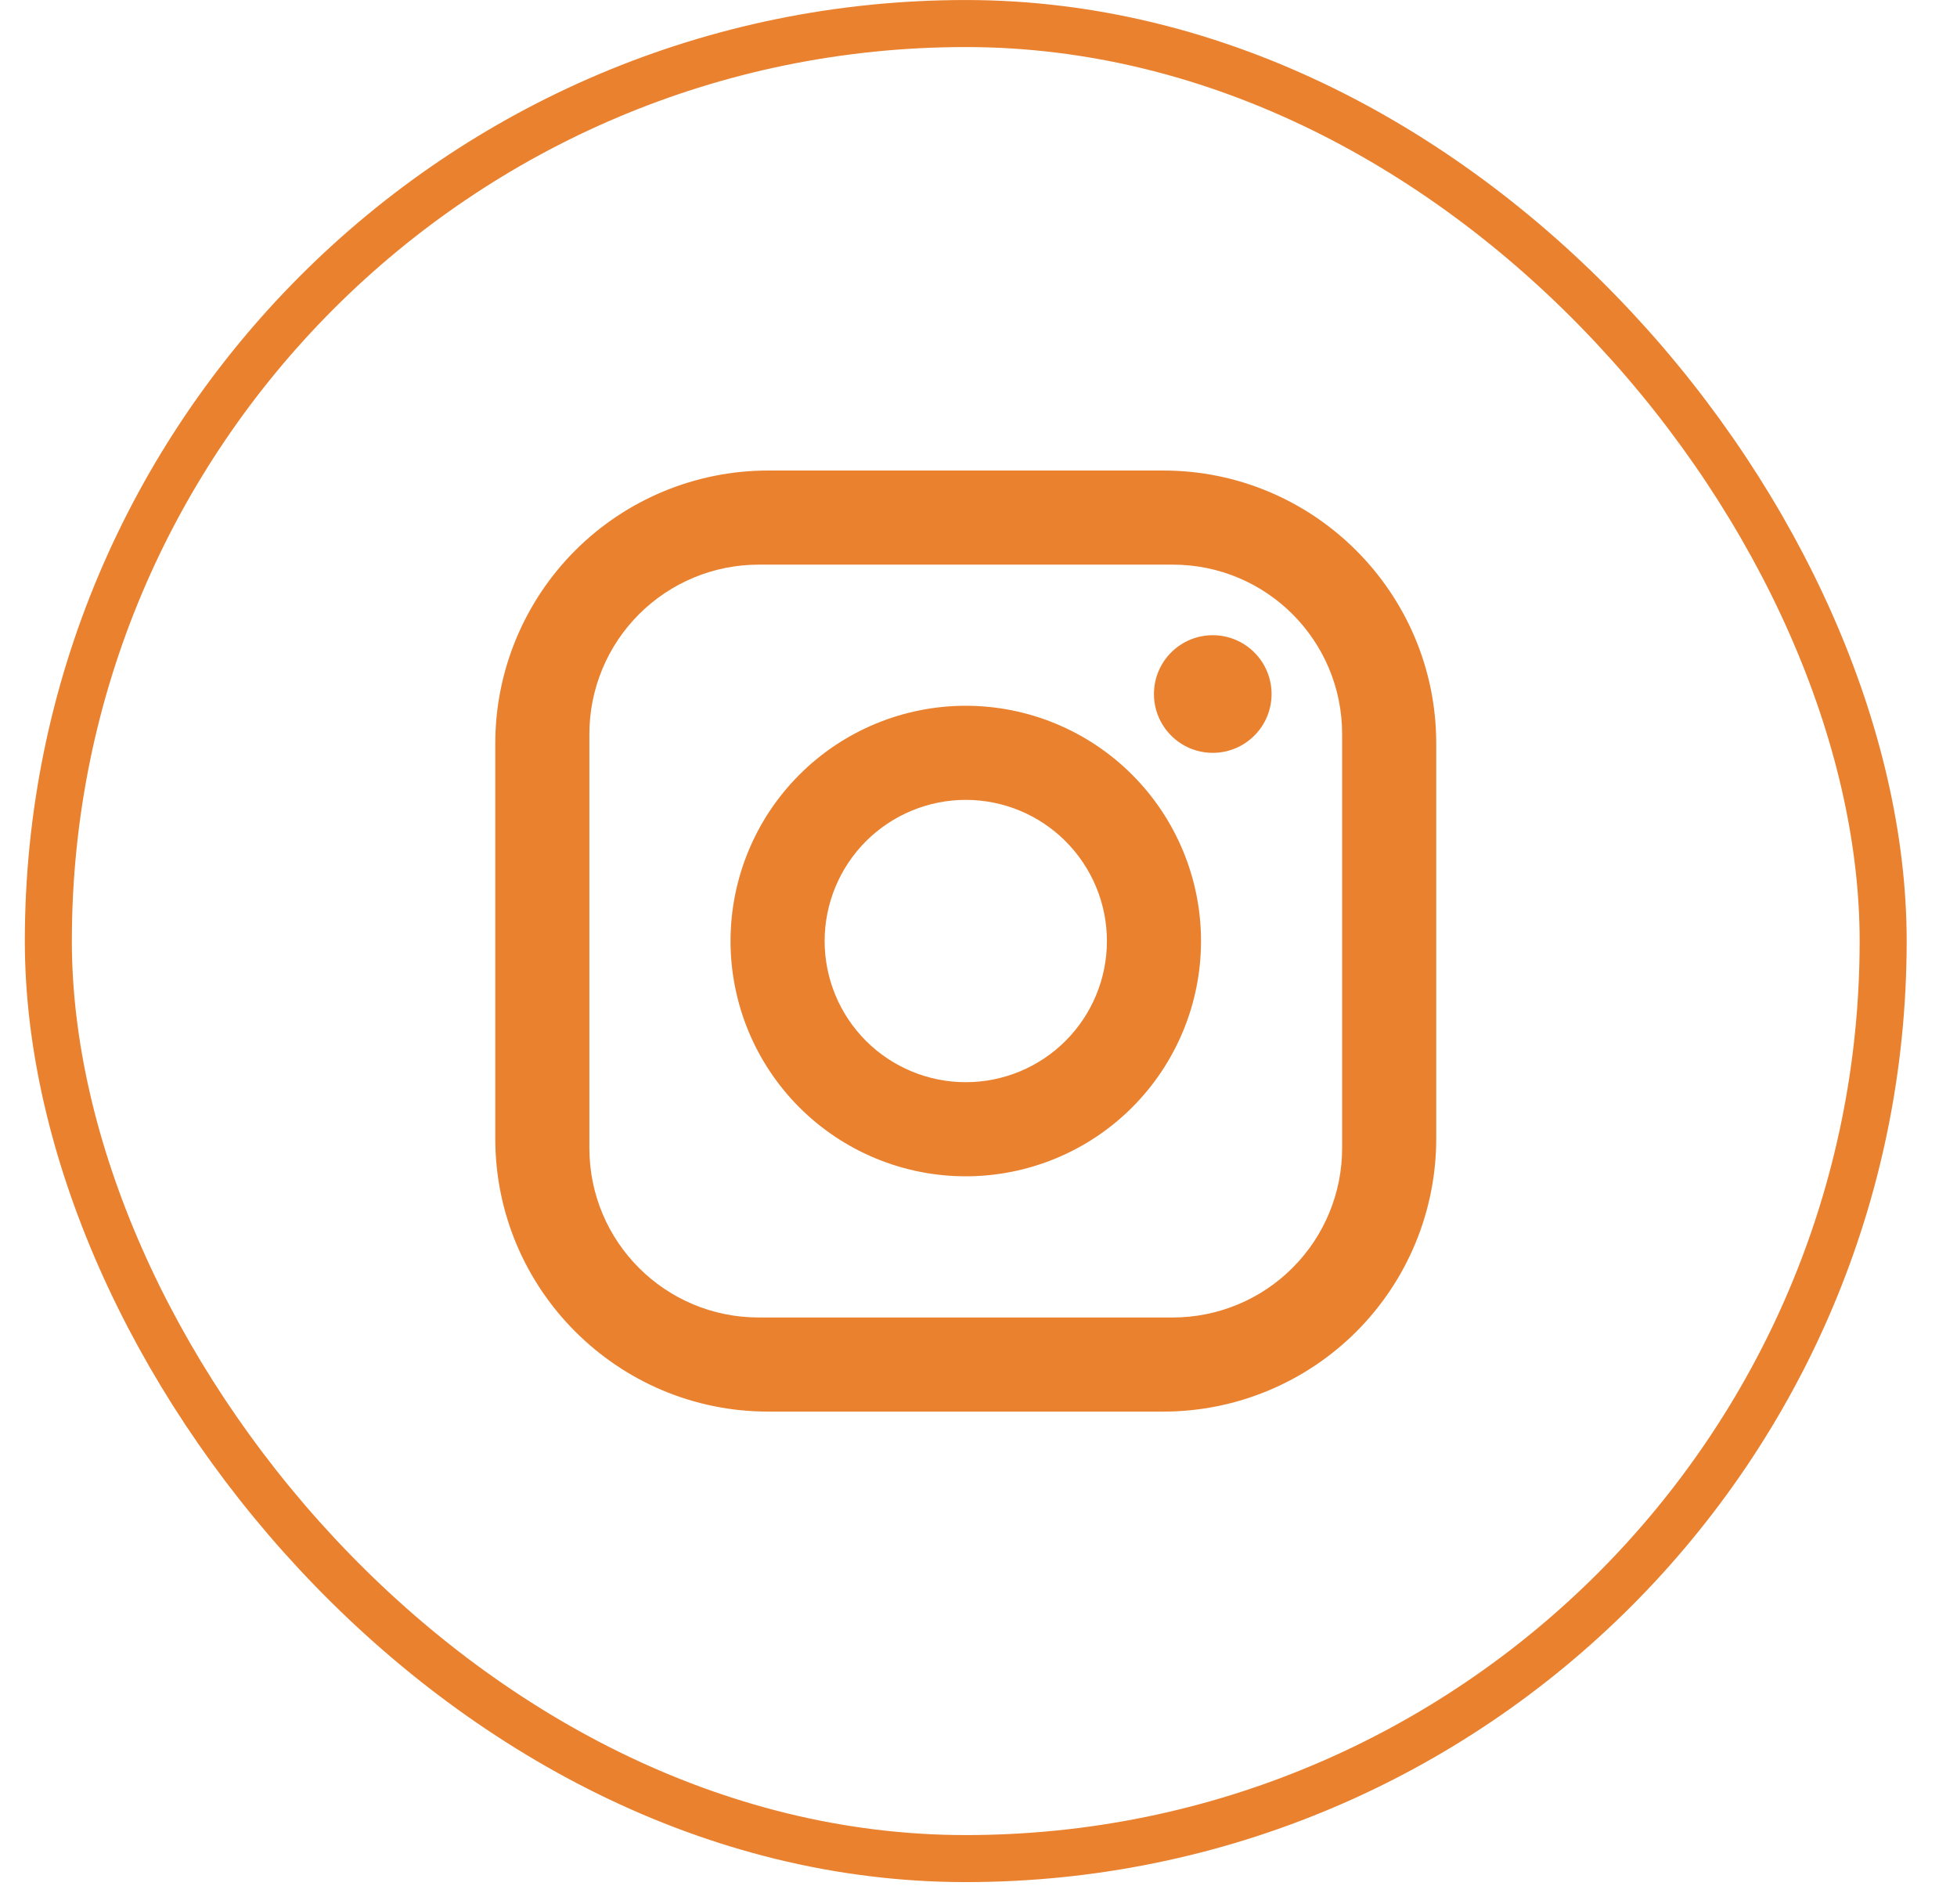
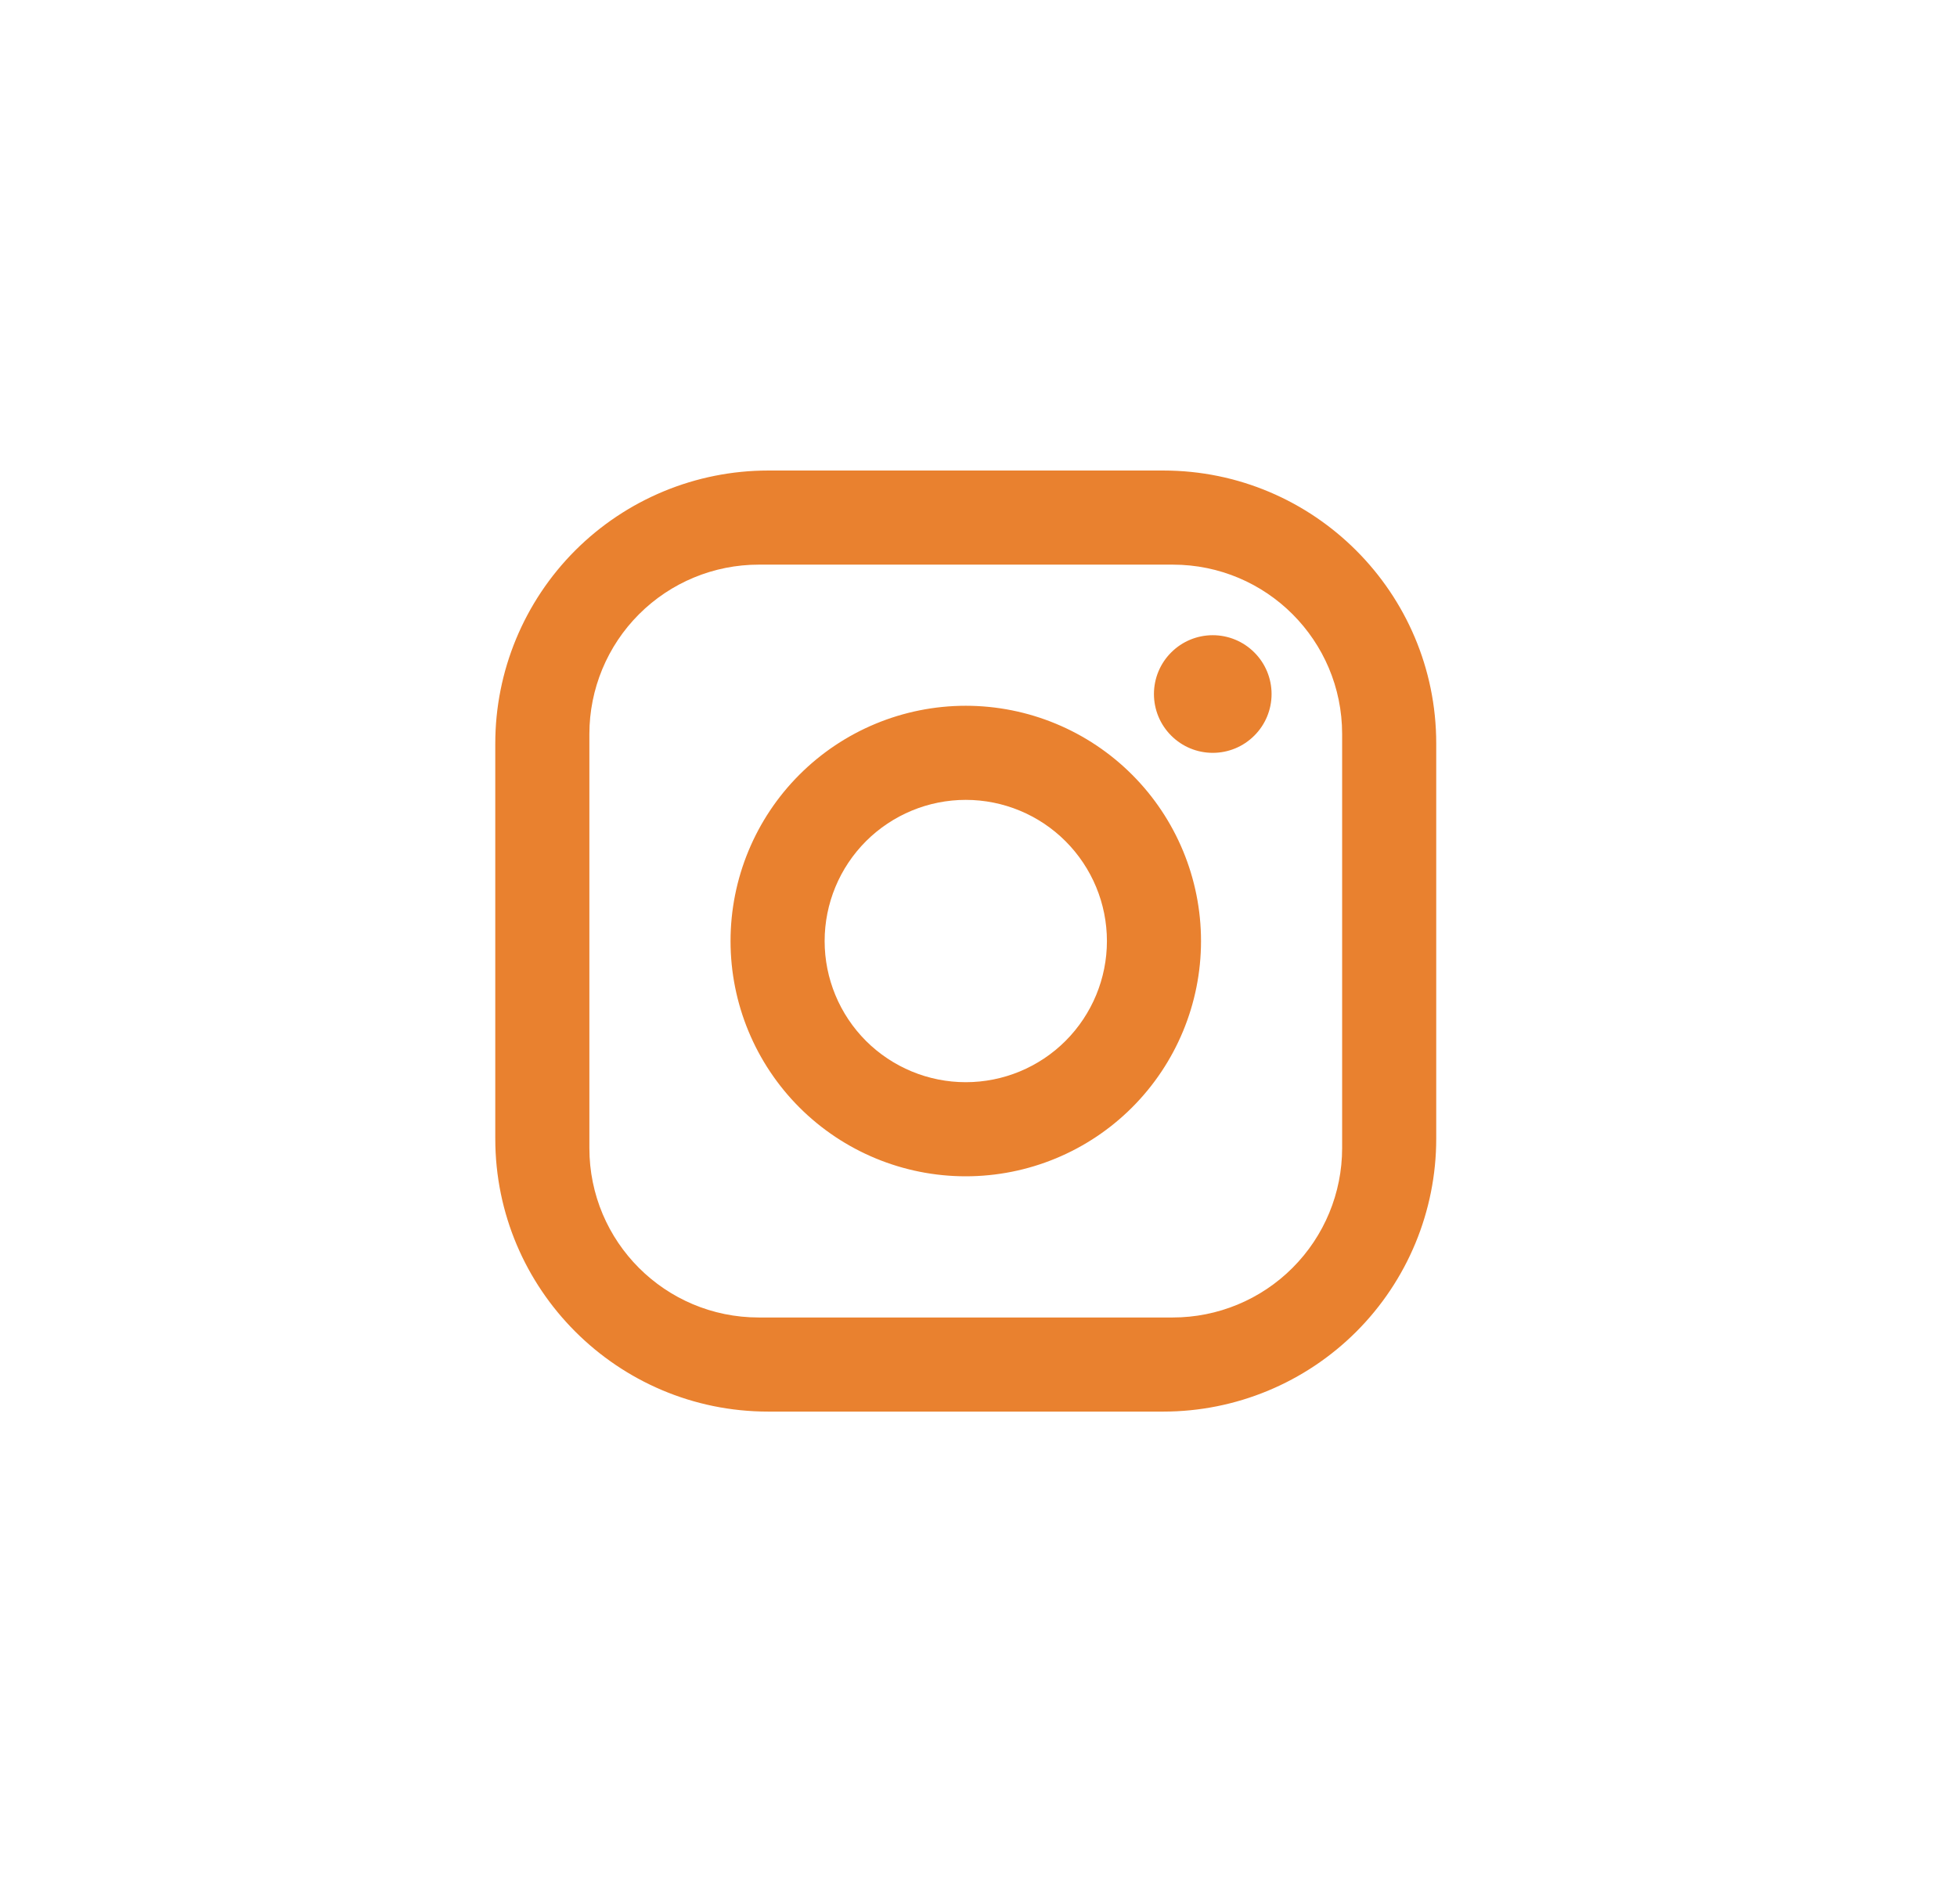
<svg xmlns="http://www.w3.org/2000/svg" width="37" height="36" viewBox="0 0 37 36" fill="none">
-   <rect x="0.914" y="0.445" width="34.69" height="34.69" rx="17.345" stroke="#E9812F" stroke-width="0.889" />
-   <path d="M14.523 8.895H21.995C24.841 8.895 27.154 11.208 27.154 14.054V21.526C27.154 22.894 26.611 24.206 25.643 25.174C24.675 26.141 23.363 26.685 21.995 26.685H14.523C11.677 26.685 9.364 24.372 9.364 21.526V14.054C9.364 12.686 9.908 11.374 10.875 10.406C11.843 9.439 13.155 8.895 14.523 8.895ZM14.345 10.674C13.496 10.674 12.682 11.011 12.081 11.612C11.481 12.212 11.143 13.027 11.143 13.876V21.704C11.143 23.474 12.575 24.906 14.345 24.906H22.173C23.022 24.906 23.837 24.569 24.437 23.968C25.038 23.367 25.375 22.553 25.375 21.704V13.876C25.375 12.106 23.943 10.674 22.173 10.674H14.345ZM22.929 12.008C23.224 12.008 23.507 12.125 23.715 12.334C23.924 12.542 24.041 12.825 24.041 13.12C24.041 13.415 23.924 13.698 23.715 13.906C23.507 14.115 23.224 14.232 22.929 14.232C22.634 14.232 22.351 14.115 22.143 13.906C21.934 13.698 21.817 13.415 21.817 13.12C21.817 12.825 21.934 12.542 22.143 12.334C22.351 12.125 22.634 12.008 22.929 12.008ZM18.259 13.342C19.439 13.342 20.57 13.811 21.404 14.645C22.238 15.479 22.707 16.61 22.707 17.79C22.707 18.97 22.238 20.101 21.404 20.935C20.57 21.769 19.439 22.237 18.259 22.237C17.08 22.237 15.948 21.769 15.114 20.935C14.28 20.101 13.812 18.97 13.812 17.79C13.812 16.61 14.28 15.479 15.114 14.645C15.948 13.811 17.08 13.342 18.259 13.342ZM18.259 15.121C17.552 15.121 16.873 15.403 16.372 15.903C15.872 16.404 15.591 17.082 15.591 17.79C15.591 18.498 15.872 19.176 16.372 19.677C16.873 20.177 17.552 20.458 18.259 20.458C18.967 20.458 19.646 20.177 20.146 19.677C20.646 19.176 20.928 18.498 20.928 17.79C20.928 17.082 20.646 16.404 20.146 15.903C19.646 15.403 18.967 15.121 18.259 15.121Z" fill="#E9812F" />
+   <path d="M14.523 8.895H21.995C24.841 8.895 27.154 11.208 27.154 14.054V21.526C27.154 22.894 26.611 24.206 25.643 25.174C24.675 26.141 23.363 26.685 21.995 26.685H14.523C11.677 26.685 9.364 24.372 9.364 21.526V14.054C9.364 12.686 9.908 11.374 10.875 10.406C11.843 9.439 13.155 8.895 14.523 8.895ZM14.345 10.674C13.496 10.674 12.682 11.011 12.081 11.612C11.481 12.212 11.143 13.027 11.143 13.876V21.704C11.143 23.474 12.575 24.906 14.345 24.906H22.173C23.022 24.906 23.837 24.569 24.437 23.968C25.038 23.367 25.375 22.553 25.375 21.704V13.876C25.375 12.106 23.943 10.674 22.173 10.674H14.345ZM22.929 12.008C23.224 12.008 23.507 12.125 23.715 12.334C23.924 12.542 24.041 12.825 24.041 13.12C24.041 13.415 23.924 13.698 23.715 13.906C23.507 14.115 23.224 14.232 22.929 14.232C22.634 14.232 22.351 14.115 22.143 13.906C21.934 13.698 21.817 13.415 21.817 13.12C21.817 12.825 21.934 12.542 22.143 12.334C22.351 12.125 22.634 12.008 22.929 12.008ZM18.259 13.342C19.439 13.342 20.57 13.811 21.404 14.645C22.238 15.479 22.707 16.61 22.707 17.79C22.707 18.97 22.238 20.101 21.404 20.935C20.57 21.769 19.439 22.237 18.259 22.237C17.08 22.237 15.948 21.769 15.114 20.935C14.28 20.101 13.812 18.97 13.812 17.79C13.812 16.61 14.28 15.479 15.114 14.645C15.948 13.811 17.08 13.342 18.259 13.342M18.259 15.121C17.552 15.121 16.873 15.403 16.372 15.903C15.872 16.404 15.591 17.082 15.591 17.79C15.591 18.498 15.872 19.176 16.372 19.677C16.873 20.177 17.552 20.458 18.259 20.458C18.967 20.458 19.646 20.177 20.146 19.677C20.646 19.176 20.928 18.498 20.928 17.79C20.928 17.082 20.646 16.404 20.146 15.903C19.646 15.403 18.967 15.121 18.259 15.121Z" fill="#E9812F" />
</svg>